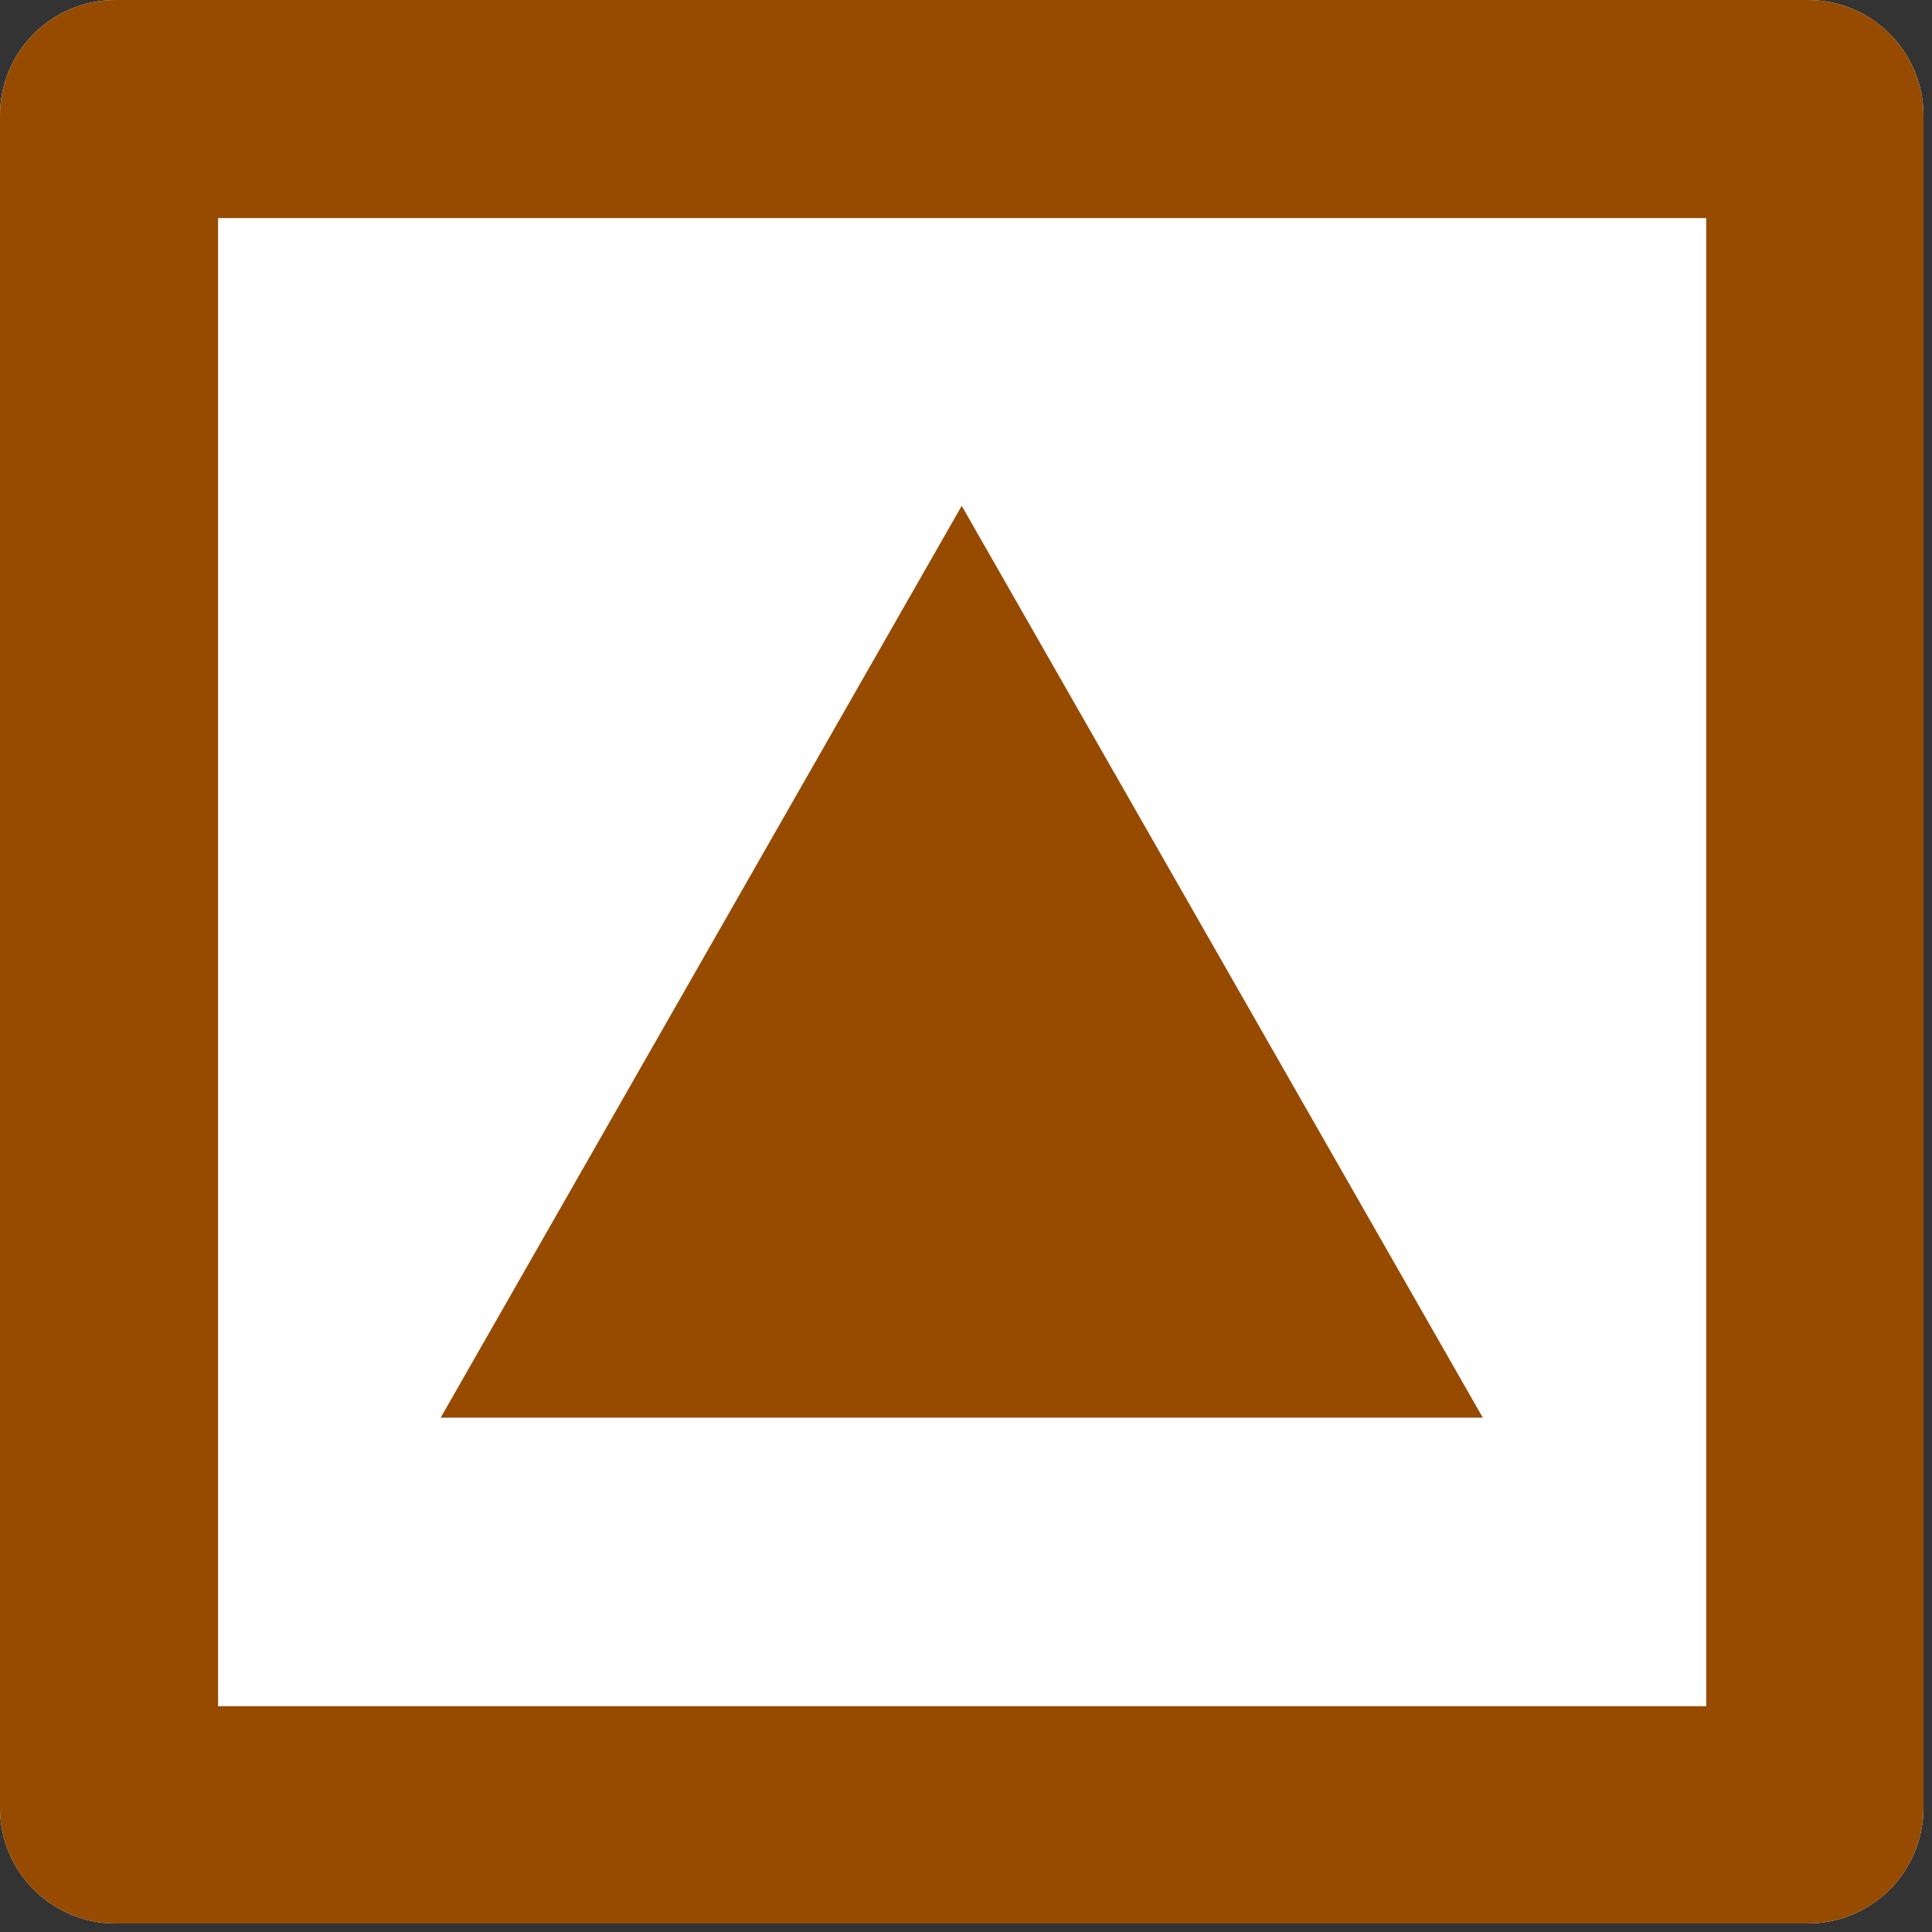
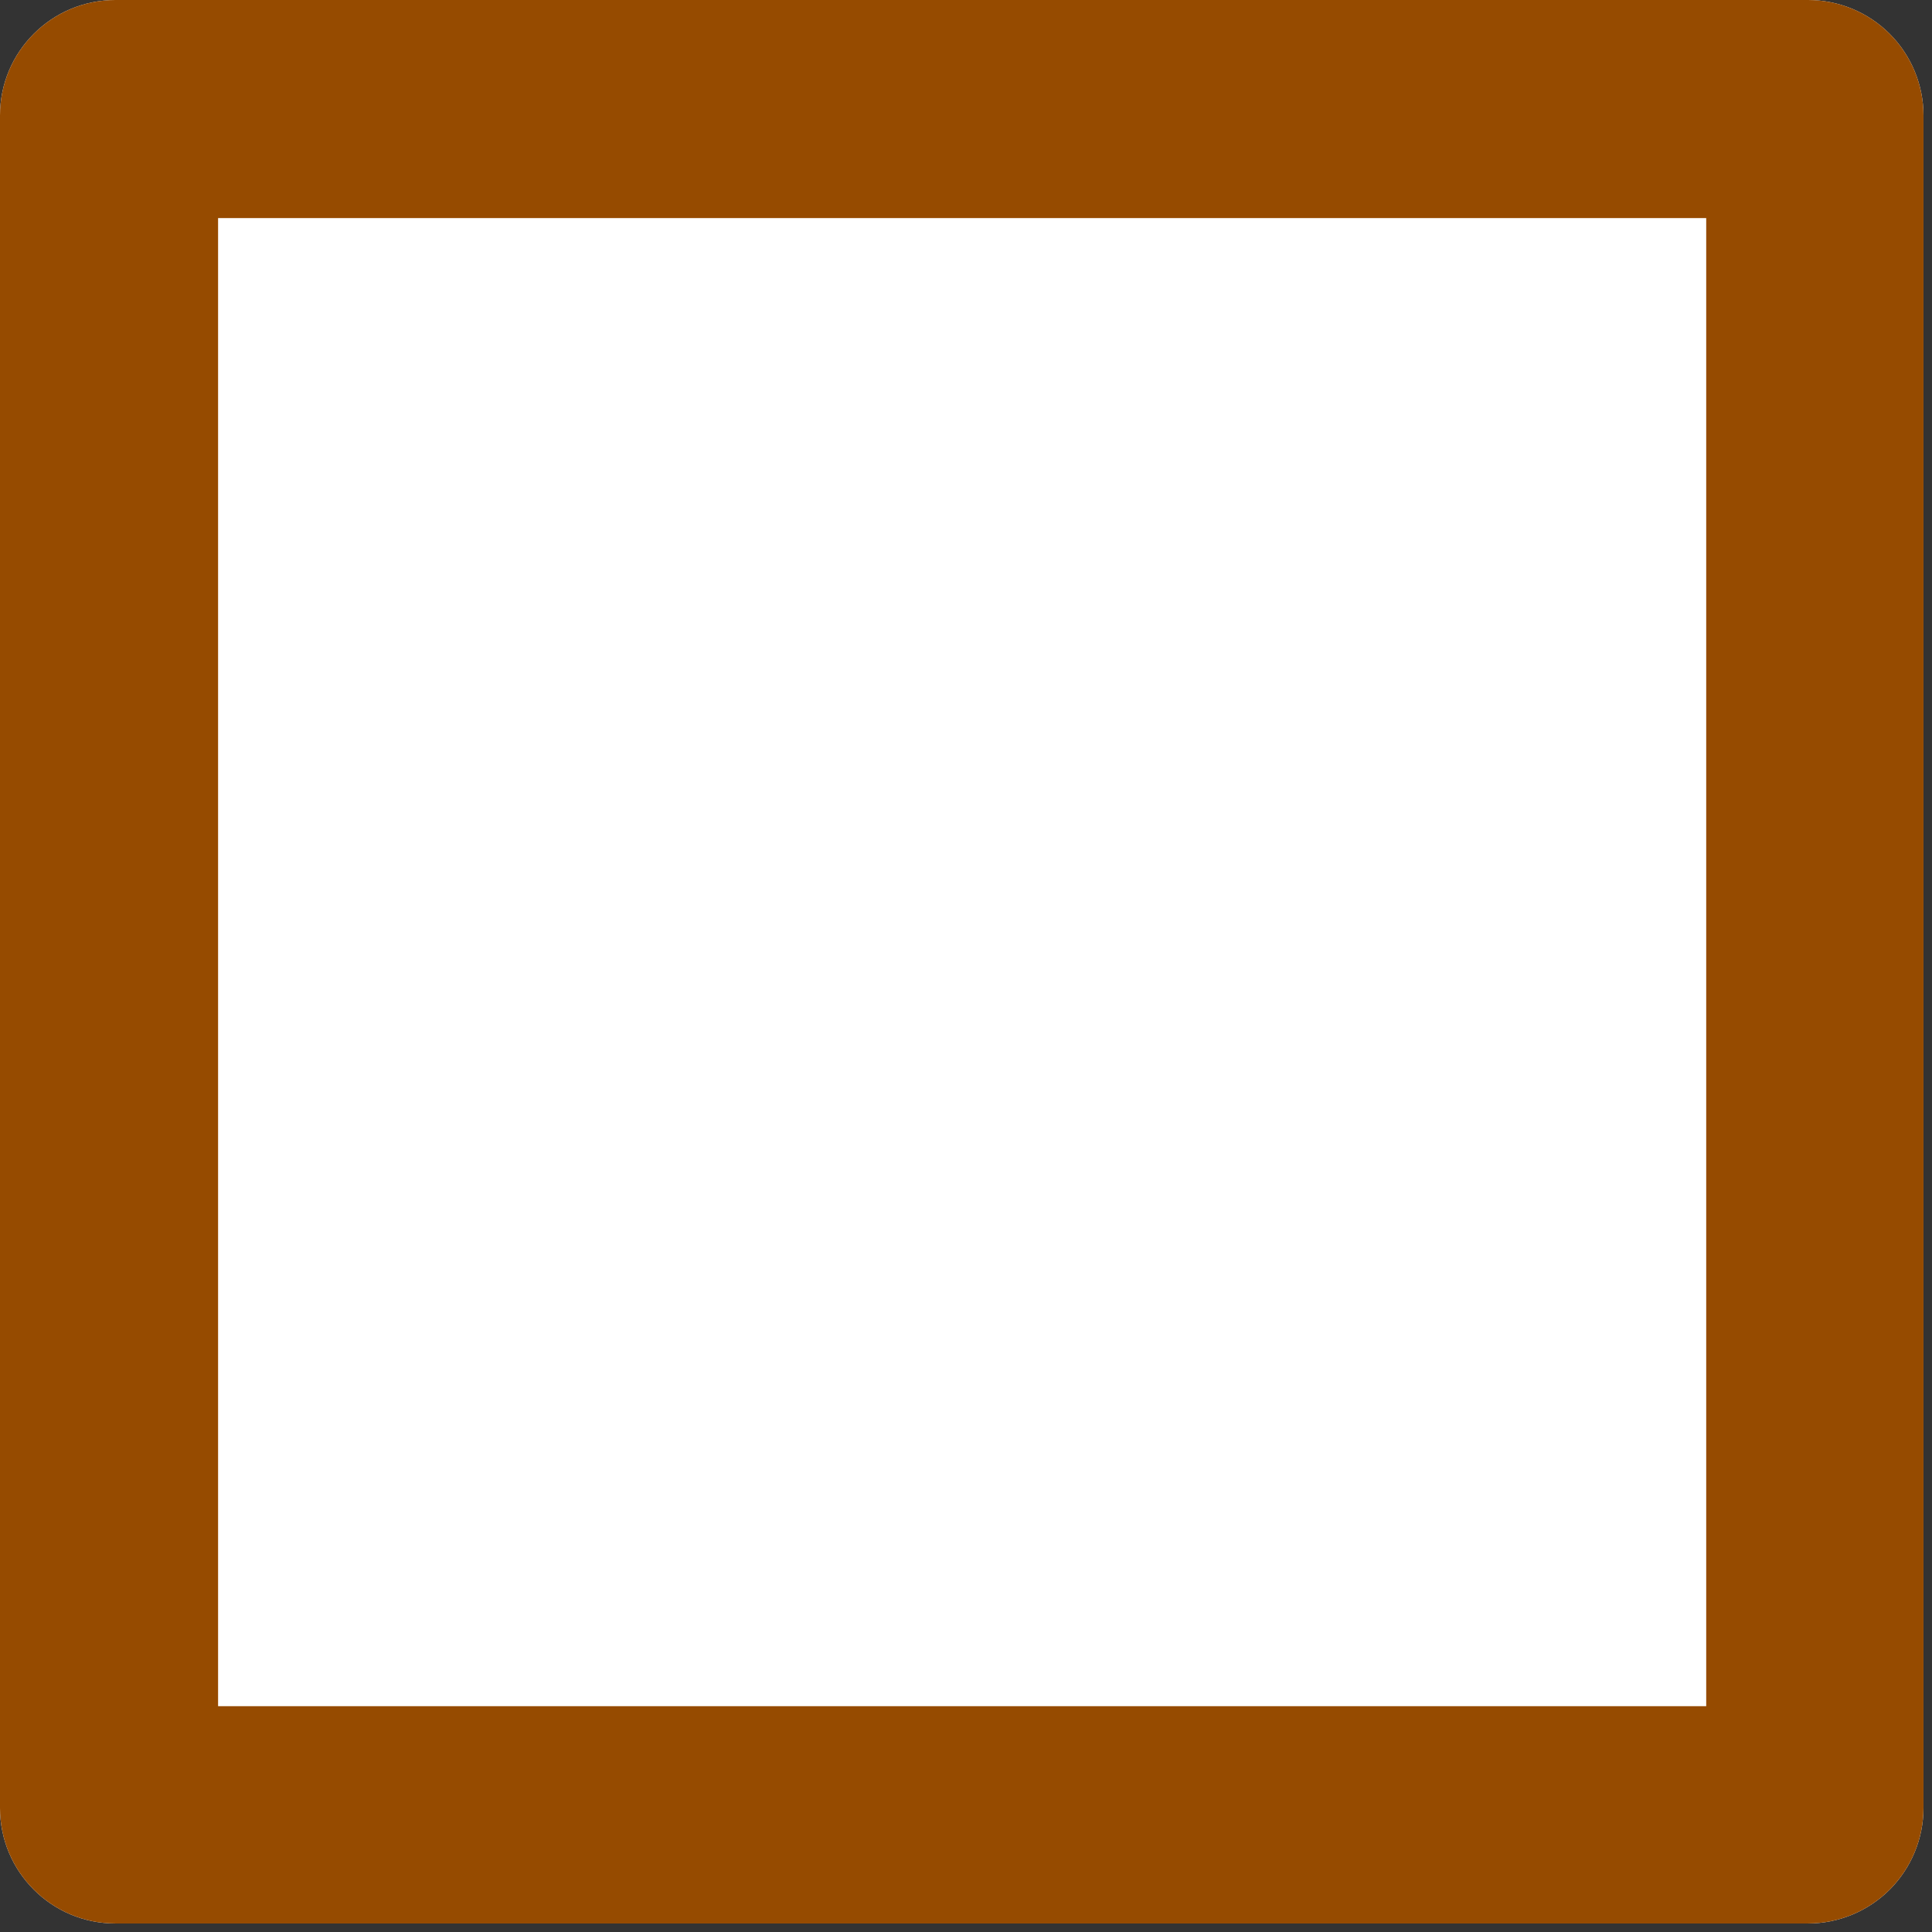
<svg xmlns="http://www.w3.org/2000/svg" width="150" zoomAndPan="magnify" viewBox="0 0 112.5 112.5" height="150" preserveAspectRatio="xMidYMid meet" version="1.0">
  <rect x="0" y="0" width="112.5" height="112.5" fill="#333333" stroke="none" />
  <defs>
    <clipPath id="6e397fa930">
      <path d="M 0 0 L 112.004 0 L 112.004 112.004 L 0 112.004 Z M 0 0 " clip-rule="nonzero" />
    </clipPath>
    <clipPath id="a8a6278ac1">
      <path d="M 6.719 0 L 105.281 0 C 107.062 0 108.773 0.707 110.035 1.969 C 111.293 3.23 112.004 4.938 112.004 6.719 L 112.004 105.281 C 112.004 107.062 111.293 108.773 110.035 110.035 C 108.773 111.293 107.062 112.004 105.281 112.004 L 6.719 112.004 C 3.008 112.004 0 108.992 0 105.281 L 0 6.719 C 0 3.008 3.008 0 6.719 0 Z M 6.719 0 " clip-rule="nonzero" />
    </clipPath>
    <clipPath id="7b728c26d2">
-       <path d="M 25.66 29.453 L 86.43 29.453 L 86.43 82.551 L 25.66 82.551 Z M 25.66 29.453 " clip-rule="nonzero" />
-     </clipPath>
+       </clipPath>
    <clipPath id="eb9659f40d">
      <path d="M 56 29.453 L 86.344 82.551 L 25.66 82.551 Z M 56 29.453 " clip-rule="nonzero" />
    </clipPath>
  </defs>
  <g clip-path="url(#6e397fa930)">
    <g clip-path="url(#a8a6278ac1)">
      <path fill="#ffffff" d="M 0 0 L 112.004 0 L 112.004 112.004 L 0 112.004 Z M 0 0 " fill-opacity="1" fill-rule="nonzero" />
      <path stroke-linecap="butt" transform="matrix(0.747, 0, 0, 0.747, 0, 0)" fill="none" stroke-linejoin="miter" d="M 8.998 -0 L 140.999 -0 C 143.384 -0 145.676 0.947 147.366 2.637 C 149.05 4.326 150.002 6.613 150.002 8.998 L 150.002 140.999 C 150.002 143.384 149.05 145.676 147.366 147.366 C 145.676 149.05 143.384 150.002 140.999 150.002 L 8.998 150.002 C 4.028 150.002 -0 145.969 -0 140.999 L -0 8.998 C -0 4.028 4.028 -0 8.998 -0 Z M 8.998 -0 " stroke="#964b00" stroke-width="34" stroke-opacity="1" stroke-miterlimit="4" />
    </g>
  </g>
  <g clip-path="url(#7b728c26d2)">
    <g clip-path="url(#eb9659f40d)">
-       <path fill="#964b00" d="M 25.66 29.453 L 86.43 29.453 L 86.43 82.551 L 25.66 82.551 Z M 25.66 29.453 " fill-opacity="1" fill-rule="nonzero" />
-     </g>
+       </g>
  </g>
</svg>